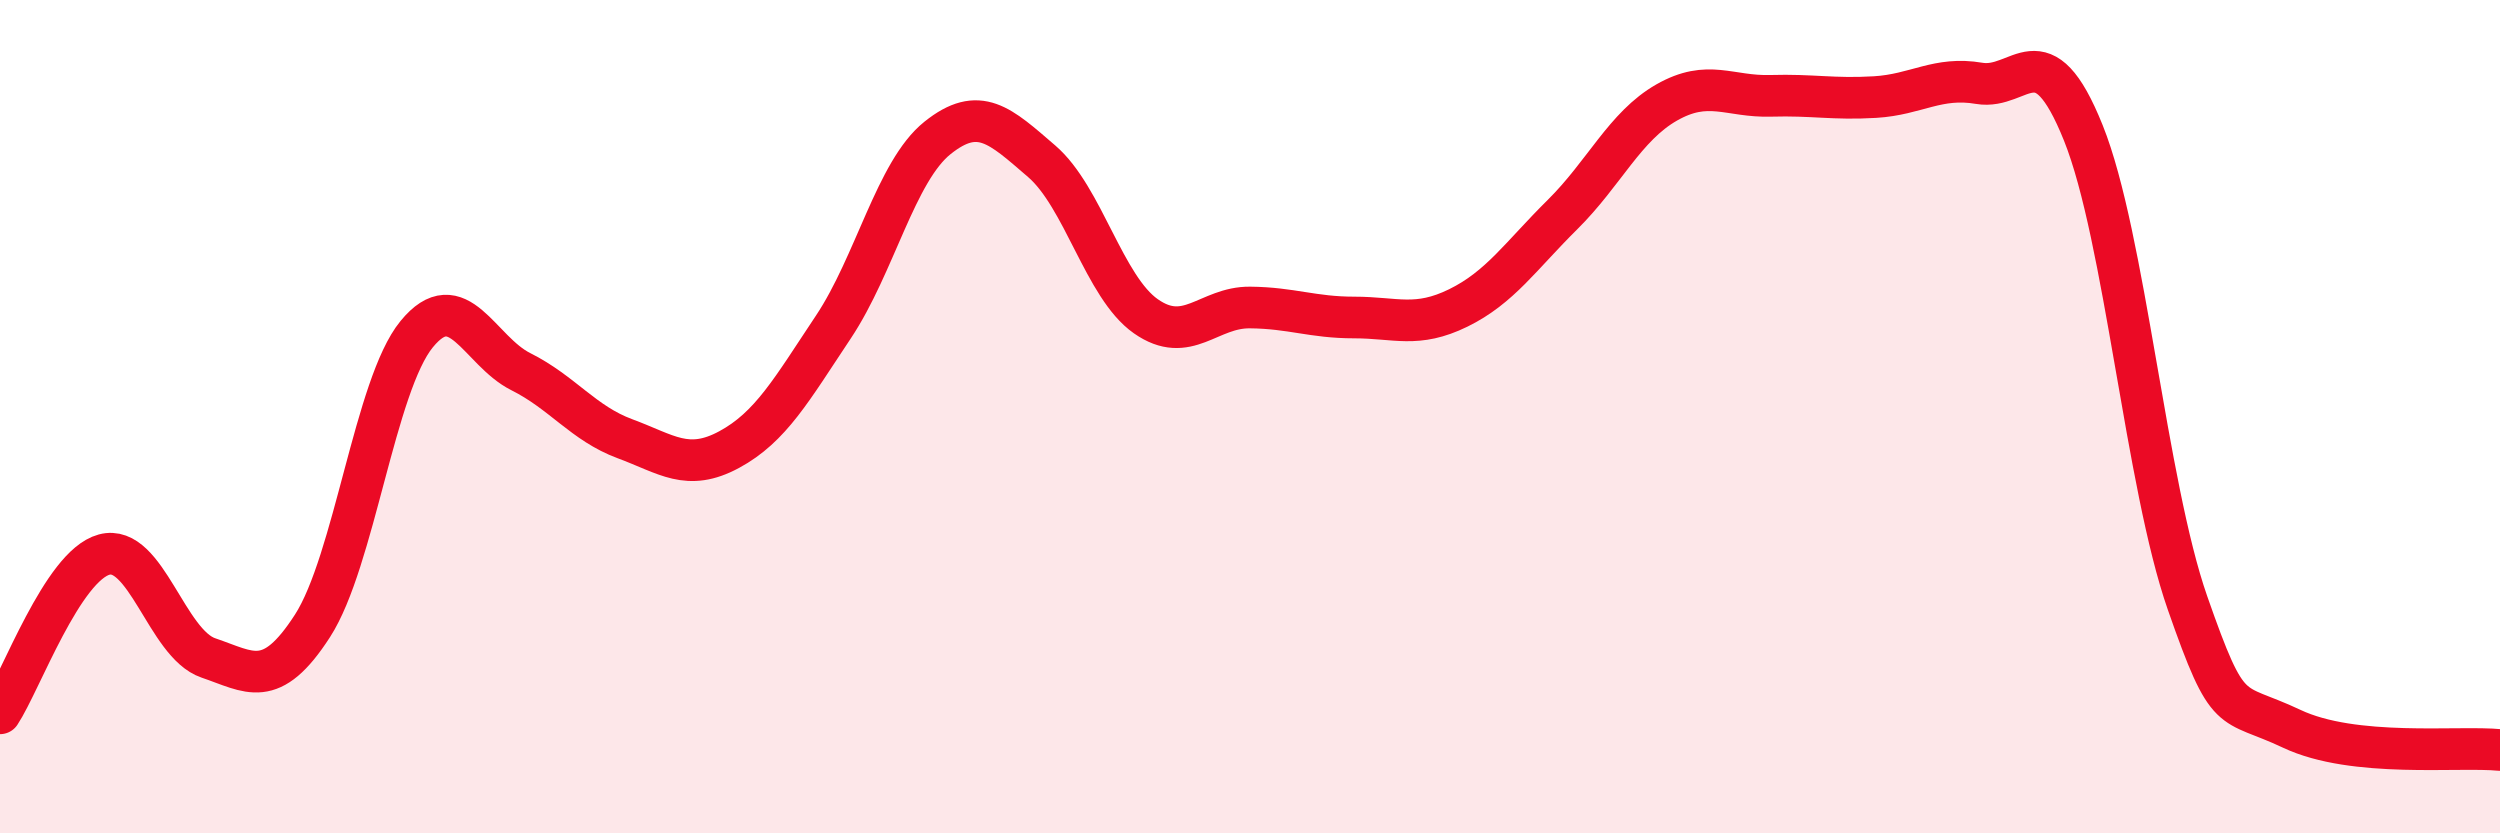
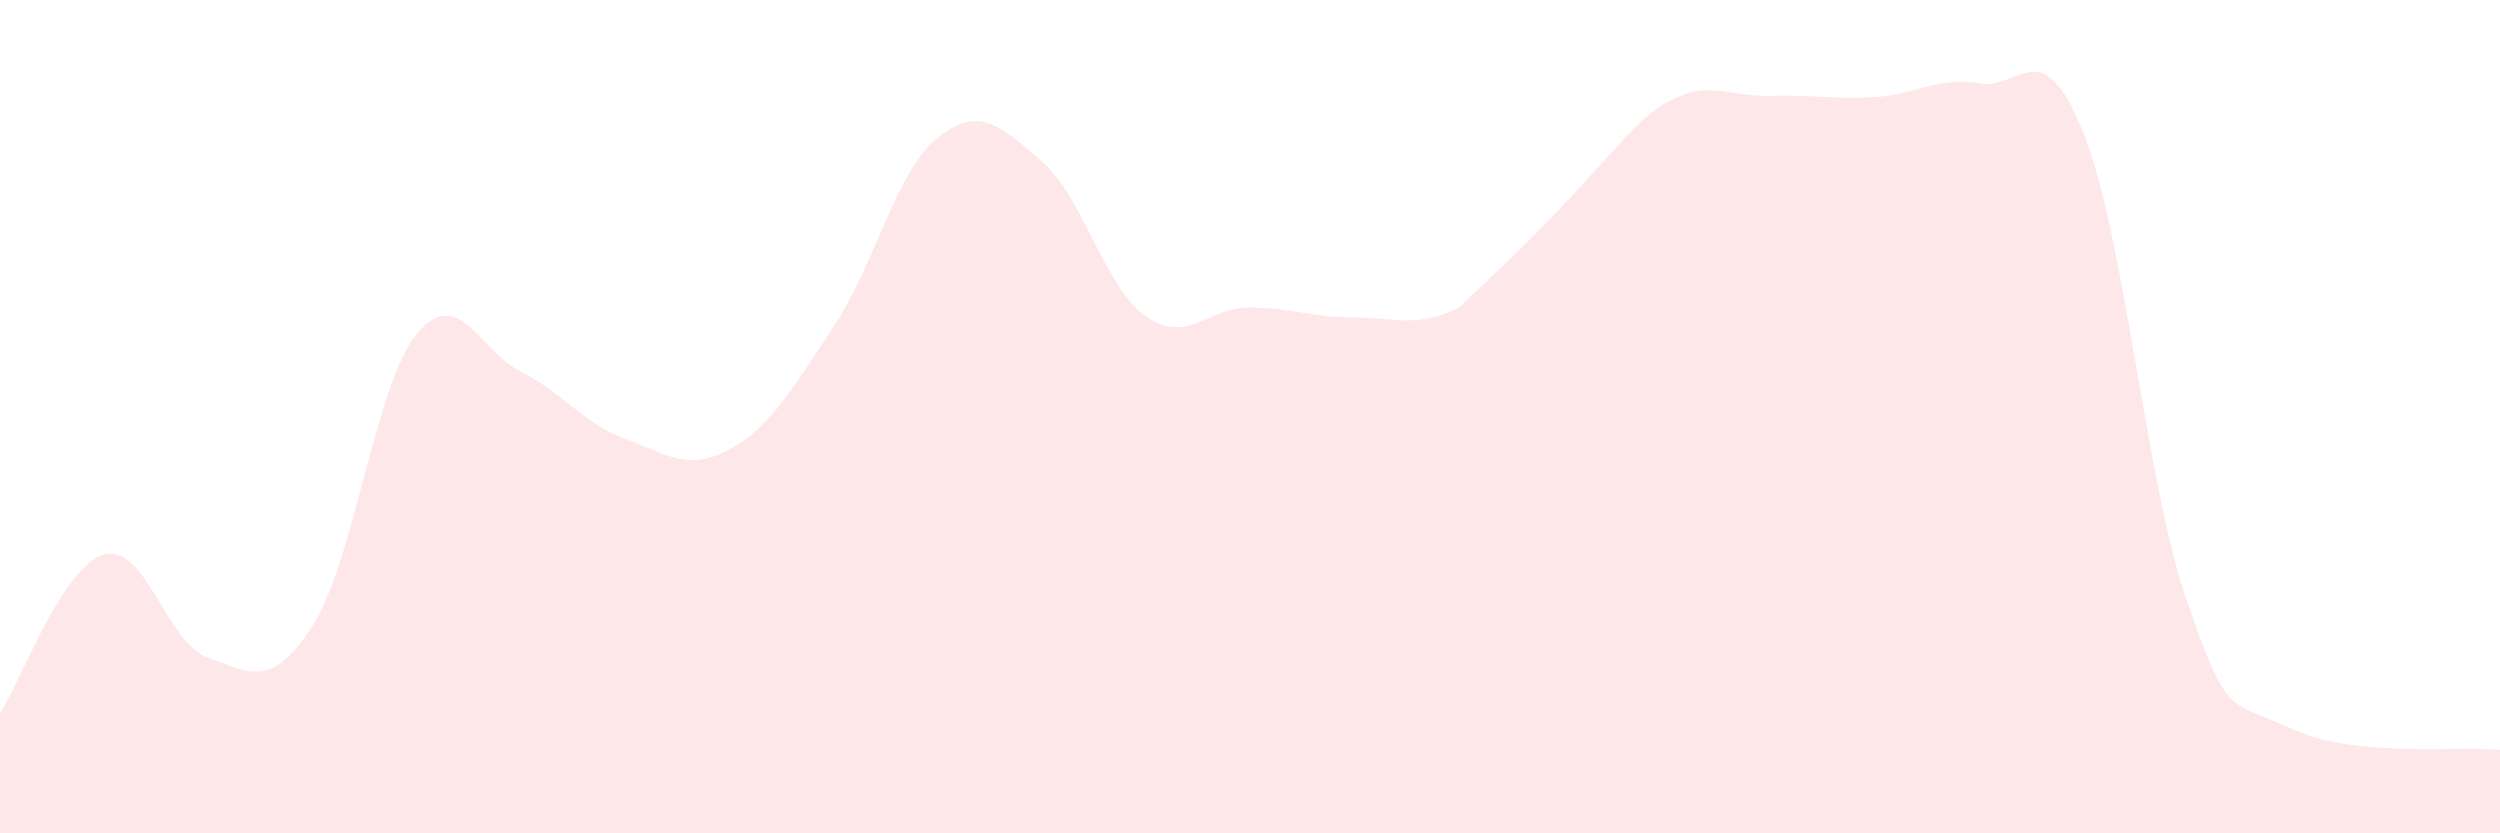
<svg xmlns="http://www.w3.org/2000/svg" width="60" height="20" viewBox="0 0 60 20">
-   <path d="M 0,17.12 C 0.5,16.36 1.5,13.58 2.5,13.31 C 3.5,13.04 4,15.45 5,15.79 C 6,16.13 6.5,16.57 7.5,15.02 C 8.5,13.47 9,9.24 10,8.02 C 11,6.8 11.5,8.42 12.5,8.92 C 13.5,9.42 14,10.16 15,10.53 C 16,10.9 16.5,11.33 17.5,10.79 C 18.5,10.25 19,9.35 20,7.85 C 21,6.35 21.5,4.11 22.5,3.31 C 23.5,2.51 24,3.01 25,3.87 C 26,4.73 26.5,6.89 27.5,7.59 C 28.5,8.29 29,7.37 30,7.38 C 31,7.39 31.5,7.62 32.5,7.62 C 33.5,7.62 34,7.88 35,7.39 C 36,6.9 36.5,6.14 37.5,5.15 C 38.5,4.16 39,3.03 40,2.46 C 41,1.89 41.5,2.33 42.5,2.3 C 43.5,2.27 44,2.39 45,2.33 C 46,2.27 46.5,1.83 47.5,2 C 48.5,2.17 49,0.7 50,3.19 C 51,5.68 51.5,11.61 52.5,14.47 C 53.5,17.33 53.5,16.78 55,17.49 C 56.5,18.2 59,17.9 60,18L60 20L0 20Z" fill="#EB0A25" opacity="0.1" stroke-linecap="round" stroke-linejoin="round" />
-   <path d="M 0,17.12 C 0.5,16.36 1.5,13.58 2.5,13.31 C 3.5,13.04 4,15.45 5,15.79 C 6,16.13 6.5,16.57 7.5,15.02 C 8.5,13.47 9,9.24 10,8.02 C 11,6.8 11.5,8.42 12.5,8.92 C 13.5,9.42 14,10.16 15,10.53 C 16,10.9 16.5,11.33 17.5,10.79 C 18.5,10.25 19,9.35 20,7.85 C 21,6.35 21.5,4.11 22.5,3.31 C 23.5,2.51 24,3.01 25,3.87 C 26,4.73 26.5,6.89 27.5,7.59 C 28.5,8.29 29,7.37 30,7.38 C 31,7.39 31.5,7.62 32.5,7.62 C 33.5,7.62 34,7.88 35,7.39 C 36,6.9 36.5,6.14 37.5,5.15 C 38.5,4.16 39,3.03 40,2.46 C 41,1.89 41.5,2.33 42.5,2.3 C 43.5,2.27 44,2.39 45,2.33 C 46,2.27 46.5,1.83 47.5,2 C 48.5,2.17 49,0.7 50,3.19 C 51,5.68 51.5,11.61 52.5,14.47 C 53.5,17.33 53.5,16.78 55,17.49 C 56.5,18.2 59,17.9 60,18" stroke="#EB0A25" stroke-width="1" fill="none" stroke-linecap="round" stroke-linejoin="round" />
+   <path d="M 0,17.12 C 0.5,16.36 1.5,13.58 2.5,13.31 C 3.5,13.04 4,15.45 5,15.79 C 6,16.13 6.5,16.57 7.5,15.02 C 8.5,13.47 9,9.24 10,8.02 C 11,6.8 11.5,8.42 12.5,8.92 C 13.5,9.42 14,10.16 15,10.53 C 16,10.9 16.5,11.33 17.5,10.79 C 18.5,10.25 19,9.35 20,7.85 C 21,6.35 21.5,4.11 22.5,3.31 C 23.5,2.51 24,3.01 25,3.87 C 26,4.73 26.5,6.89 27.5,7.59 C 28.5,8.29 29,7.37 30,7.38 C 31,7.39 31.5,7.62 32.5,7.62 C 33.5,7.62 34,7.88 35,7.39 C 38.5,4.16 39,3.03 40,2.46 C 41,1.89 41.5,2.33 42.5,2.3 C 43.5,2.27 44,2.39 45,2.33 C 46,2.27 46.5,1.83 47.5,2 C 48.5,2.17 49,0.7 50,3.19 C 51,5.68 51.5,11.61 52.5,14.47 C 53.5,17.33 53.5,16.78 55,17.49 C 56.5,18.2 59,17.9 60,18L60 20L0 20Z" fill="#EB0A25" opacity="0.1" stroke-linecap="round" stroke-linejoin="round" />
</svg>